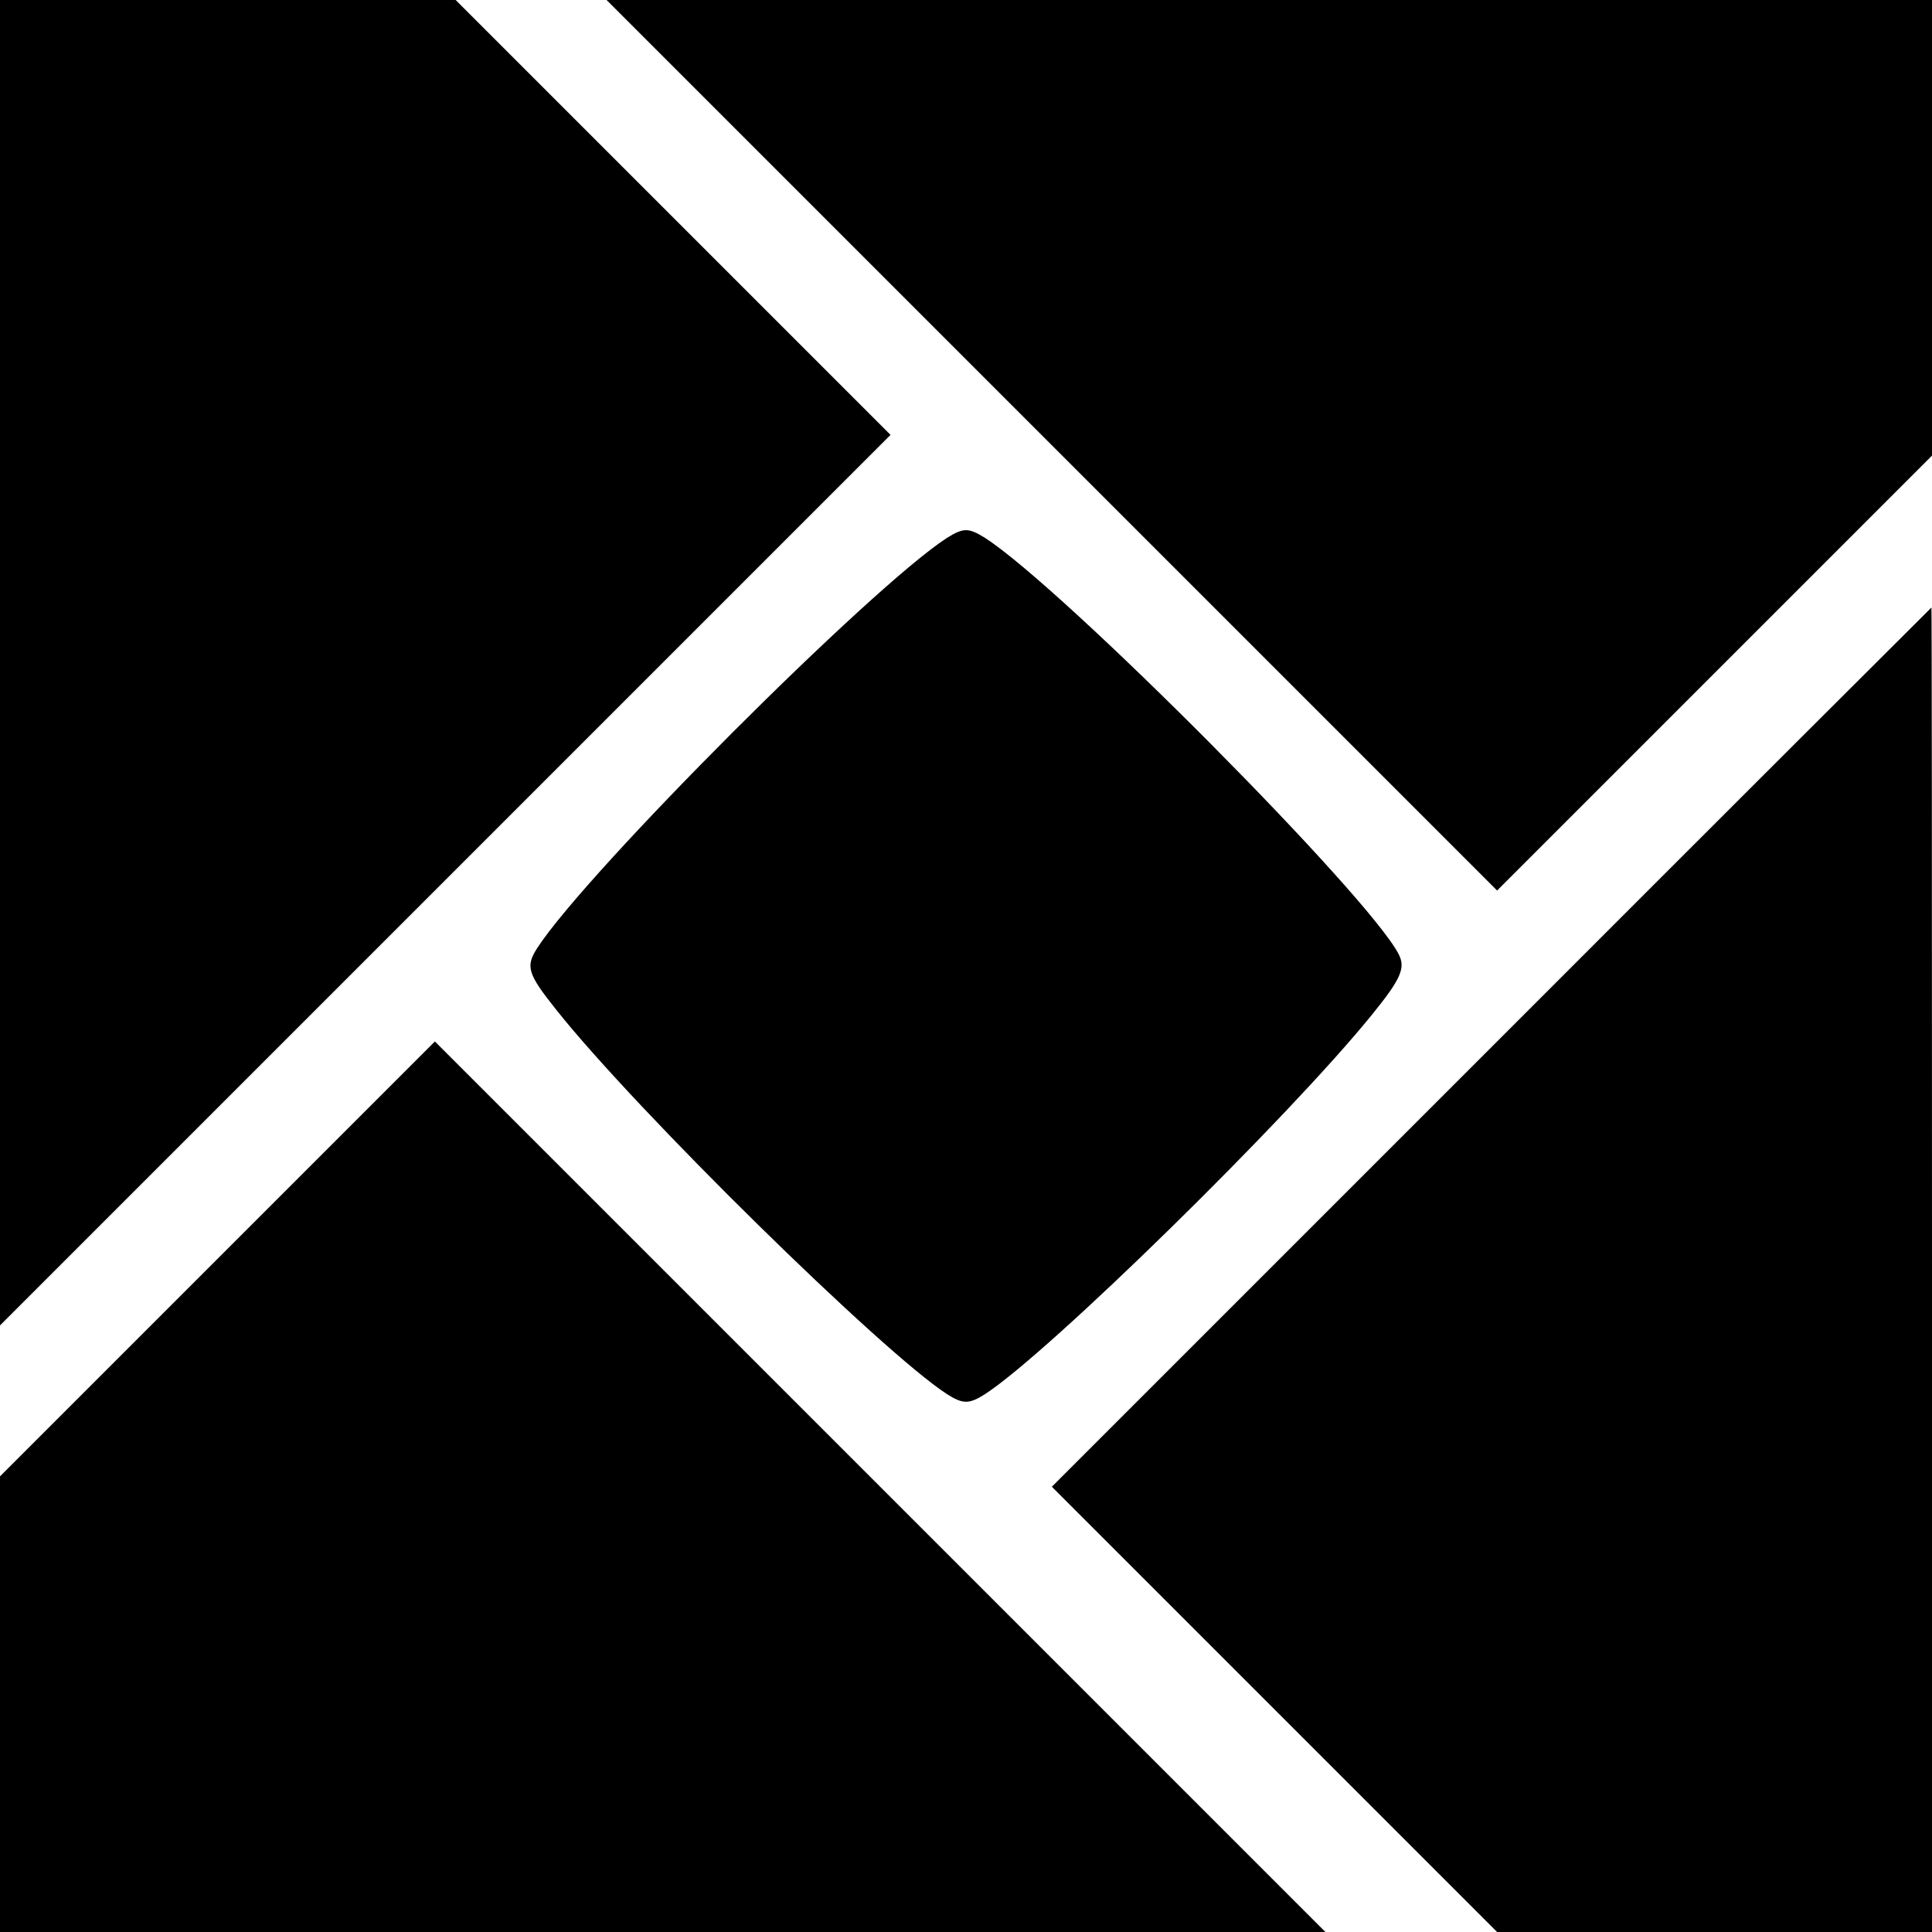
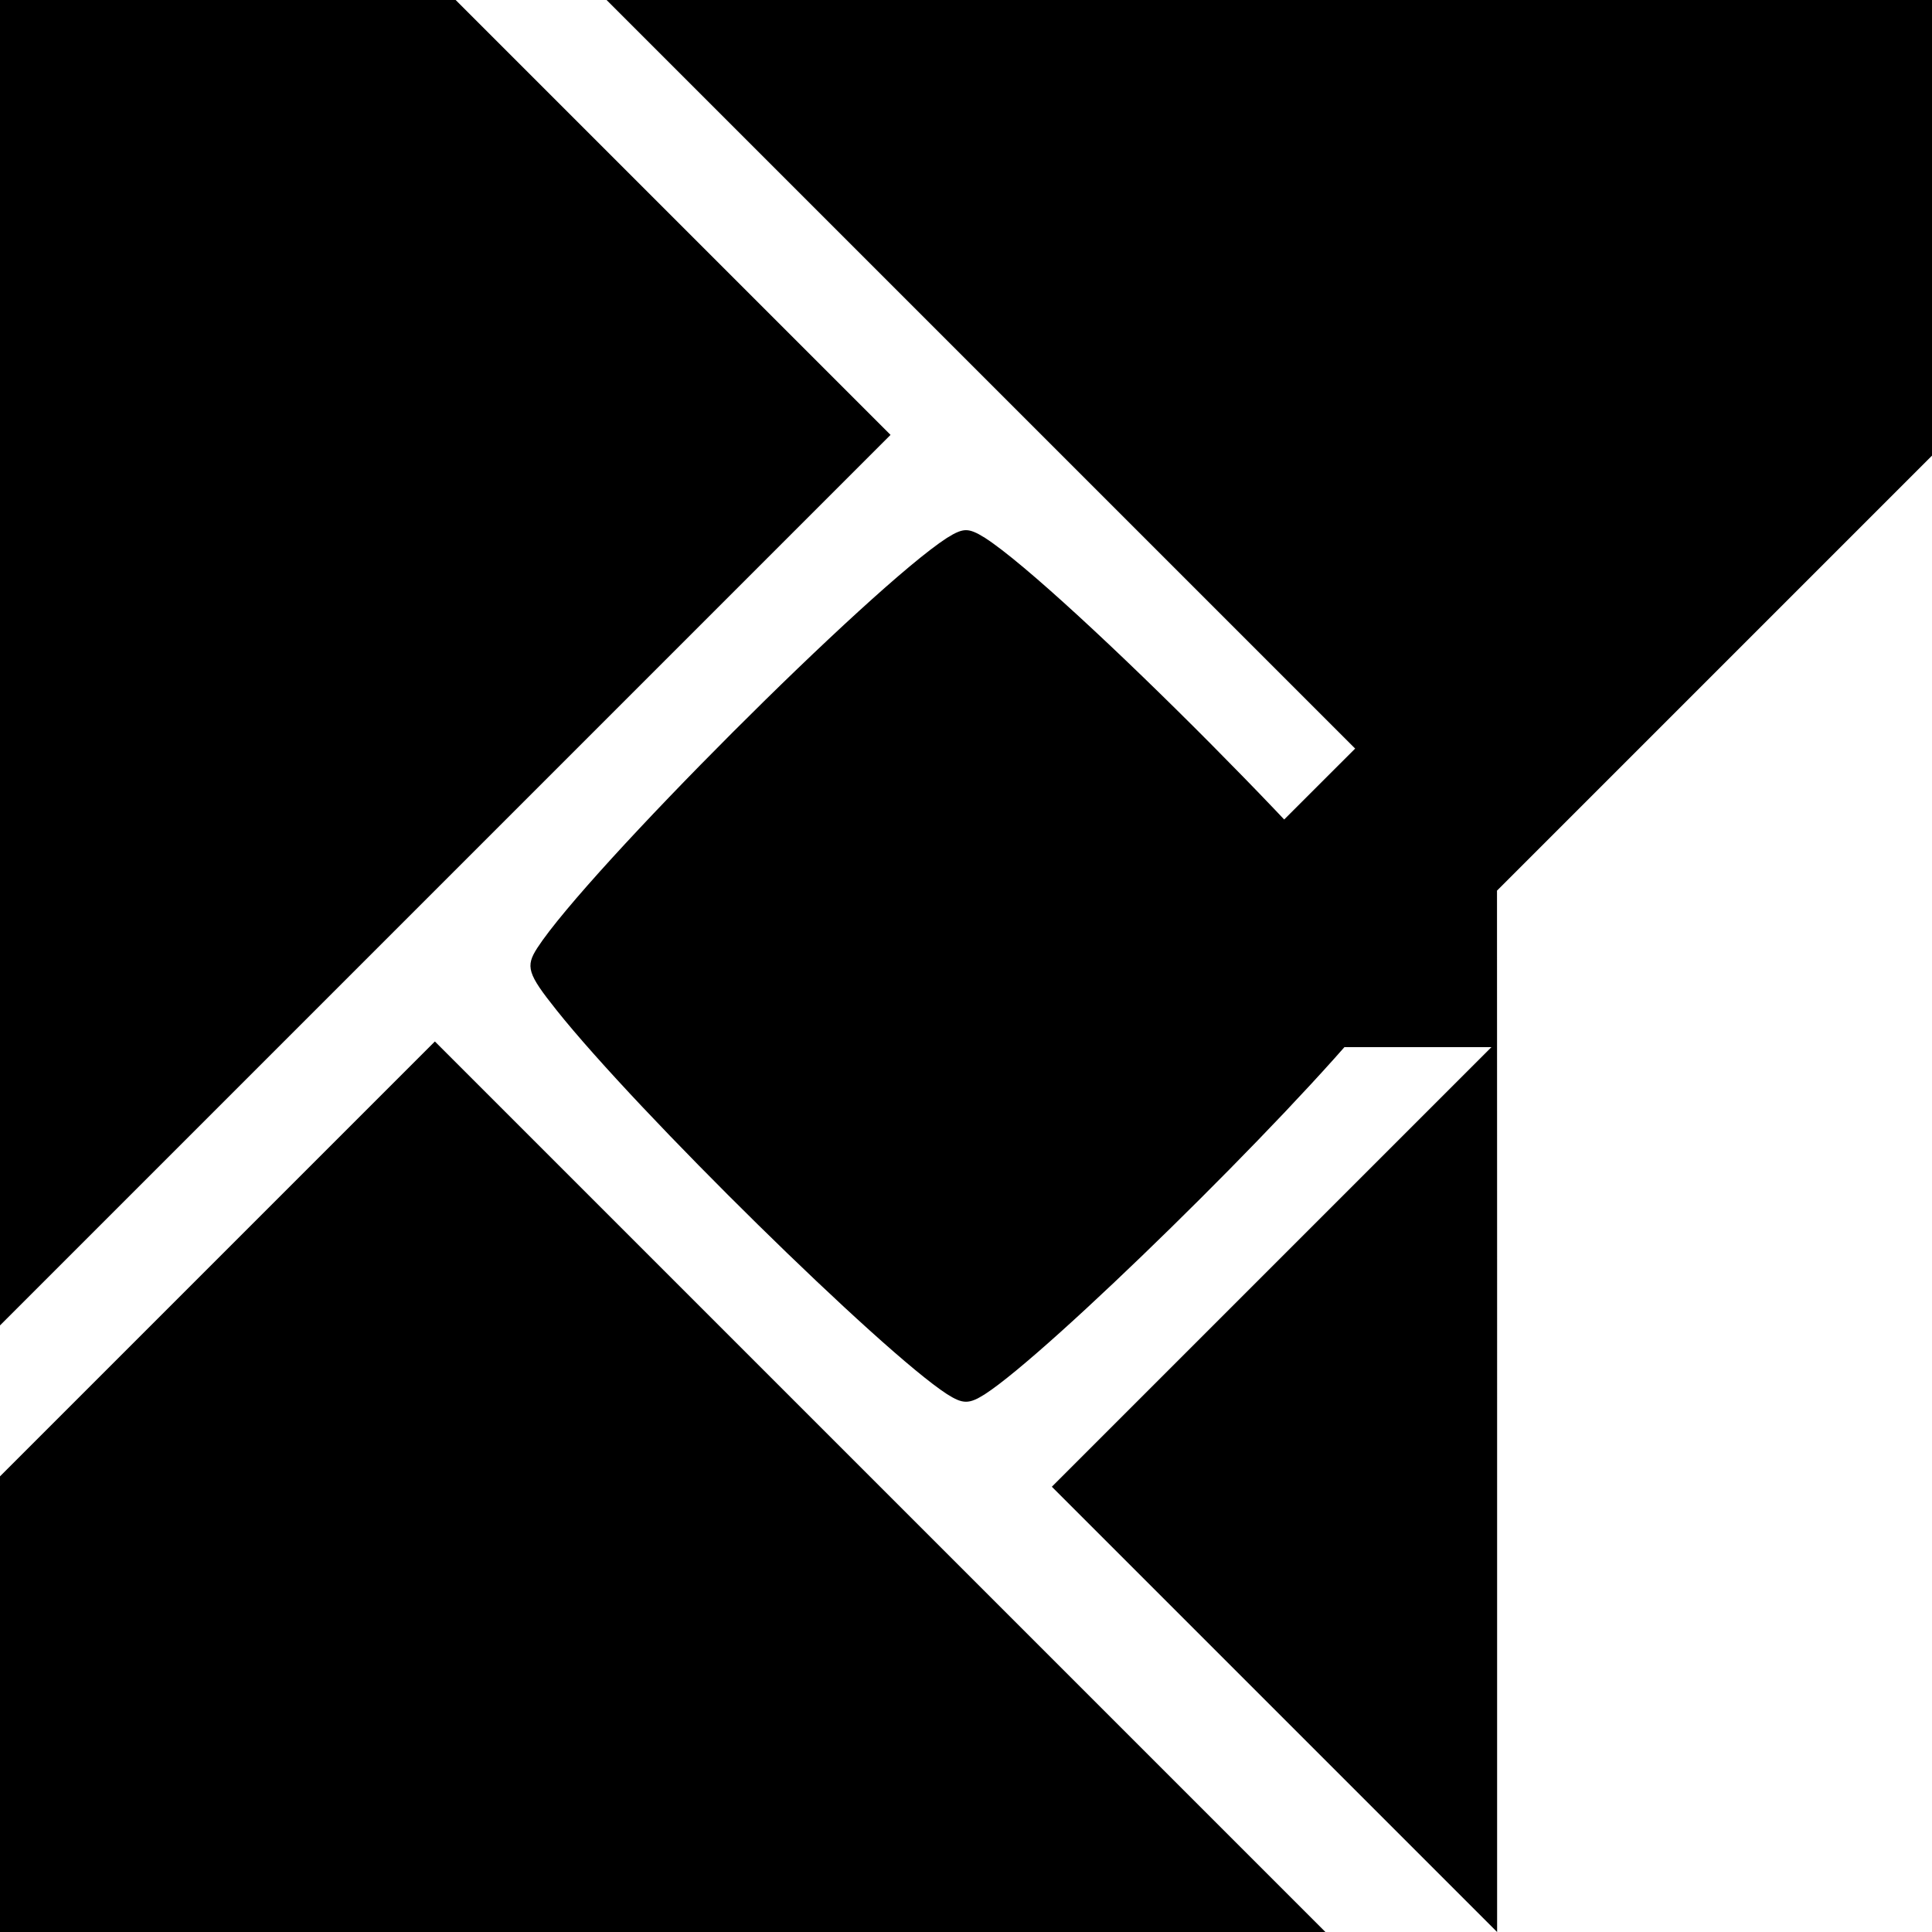
<svg xmlns="http://www.w3.org/2000/svg" version="1" width="1365.333" height="1365.333" viewBox="0 0 1024 1024">
-   <path d="M0 351.2v351.3l236-236 236-236-115.2-115.2L241.5 0H0v351.2zM557.5 236l236 236 115.2-115.2L1024 241.5V0H321.5l236 236zM501.9 285.1C462 310.9 311.2 461.8 284.8 502.4c-6.4 9.9-5.2 13.7 10.1 32.9 42.9 53.9 172.6 181.3 207 203.6 8.5 5.4 11.7 5.4 20.2 0 33.7-21.8 160.5-146.1 205-201 15.5-19.1 18-24.9 14.2-32.2-16-31.1-177.7-193.8-219.2-220.6-4.6-2.9-7.5-4.1-10.1-4.1-2.6 0-5.5 1.2-10.1 4.1zM790.5 555l-233 233 118 118 118 118H1024V673c0-193.1-.1-351-.3-351-.1 0-105.1 104.8-233.2 233zM115.2 667.3L0 782.5V1024h702.5l-236-236-236-236-115.3 115.3z" />
+   <path d="M0 351.2v351.3l236-236 236-236-115.2-115.2L241.5 0H0v351.2zM557.5 236l236 236 115.2-115.2L1024 241.5V0H321.5l236 236zM501.9 285.1C462 310.9 311.2 461.8 284.8 502.4c-6.4 9.9-5.2 13.7 10.1 32.9 42.9 53.9 172.6 181.3 207 203.6 8.5 5.4 11.7 5.4 20.2 0 33.7-21.8 160.5-146.1 205-201 15.5-19.1 18-24.9 14.2-32.2-16-31.1-177.7-193.8-219.2-220.6-4.6-2.9-7.5-4.1-10.1-4.1-2.6 0-5.5 1.2-10.1 4.1zM790.5 555l-233 233 118 118 118 118V673c0-193.1-.1-351-.3-351-.1 0-105.1 104.8-233.2 233zM115.2 667.3L0 782.5V1024h702.5l-236-236-236-236-115.3 115.3z" />
</svg>